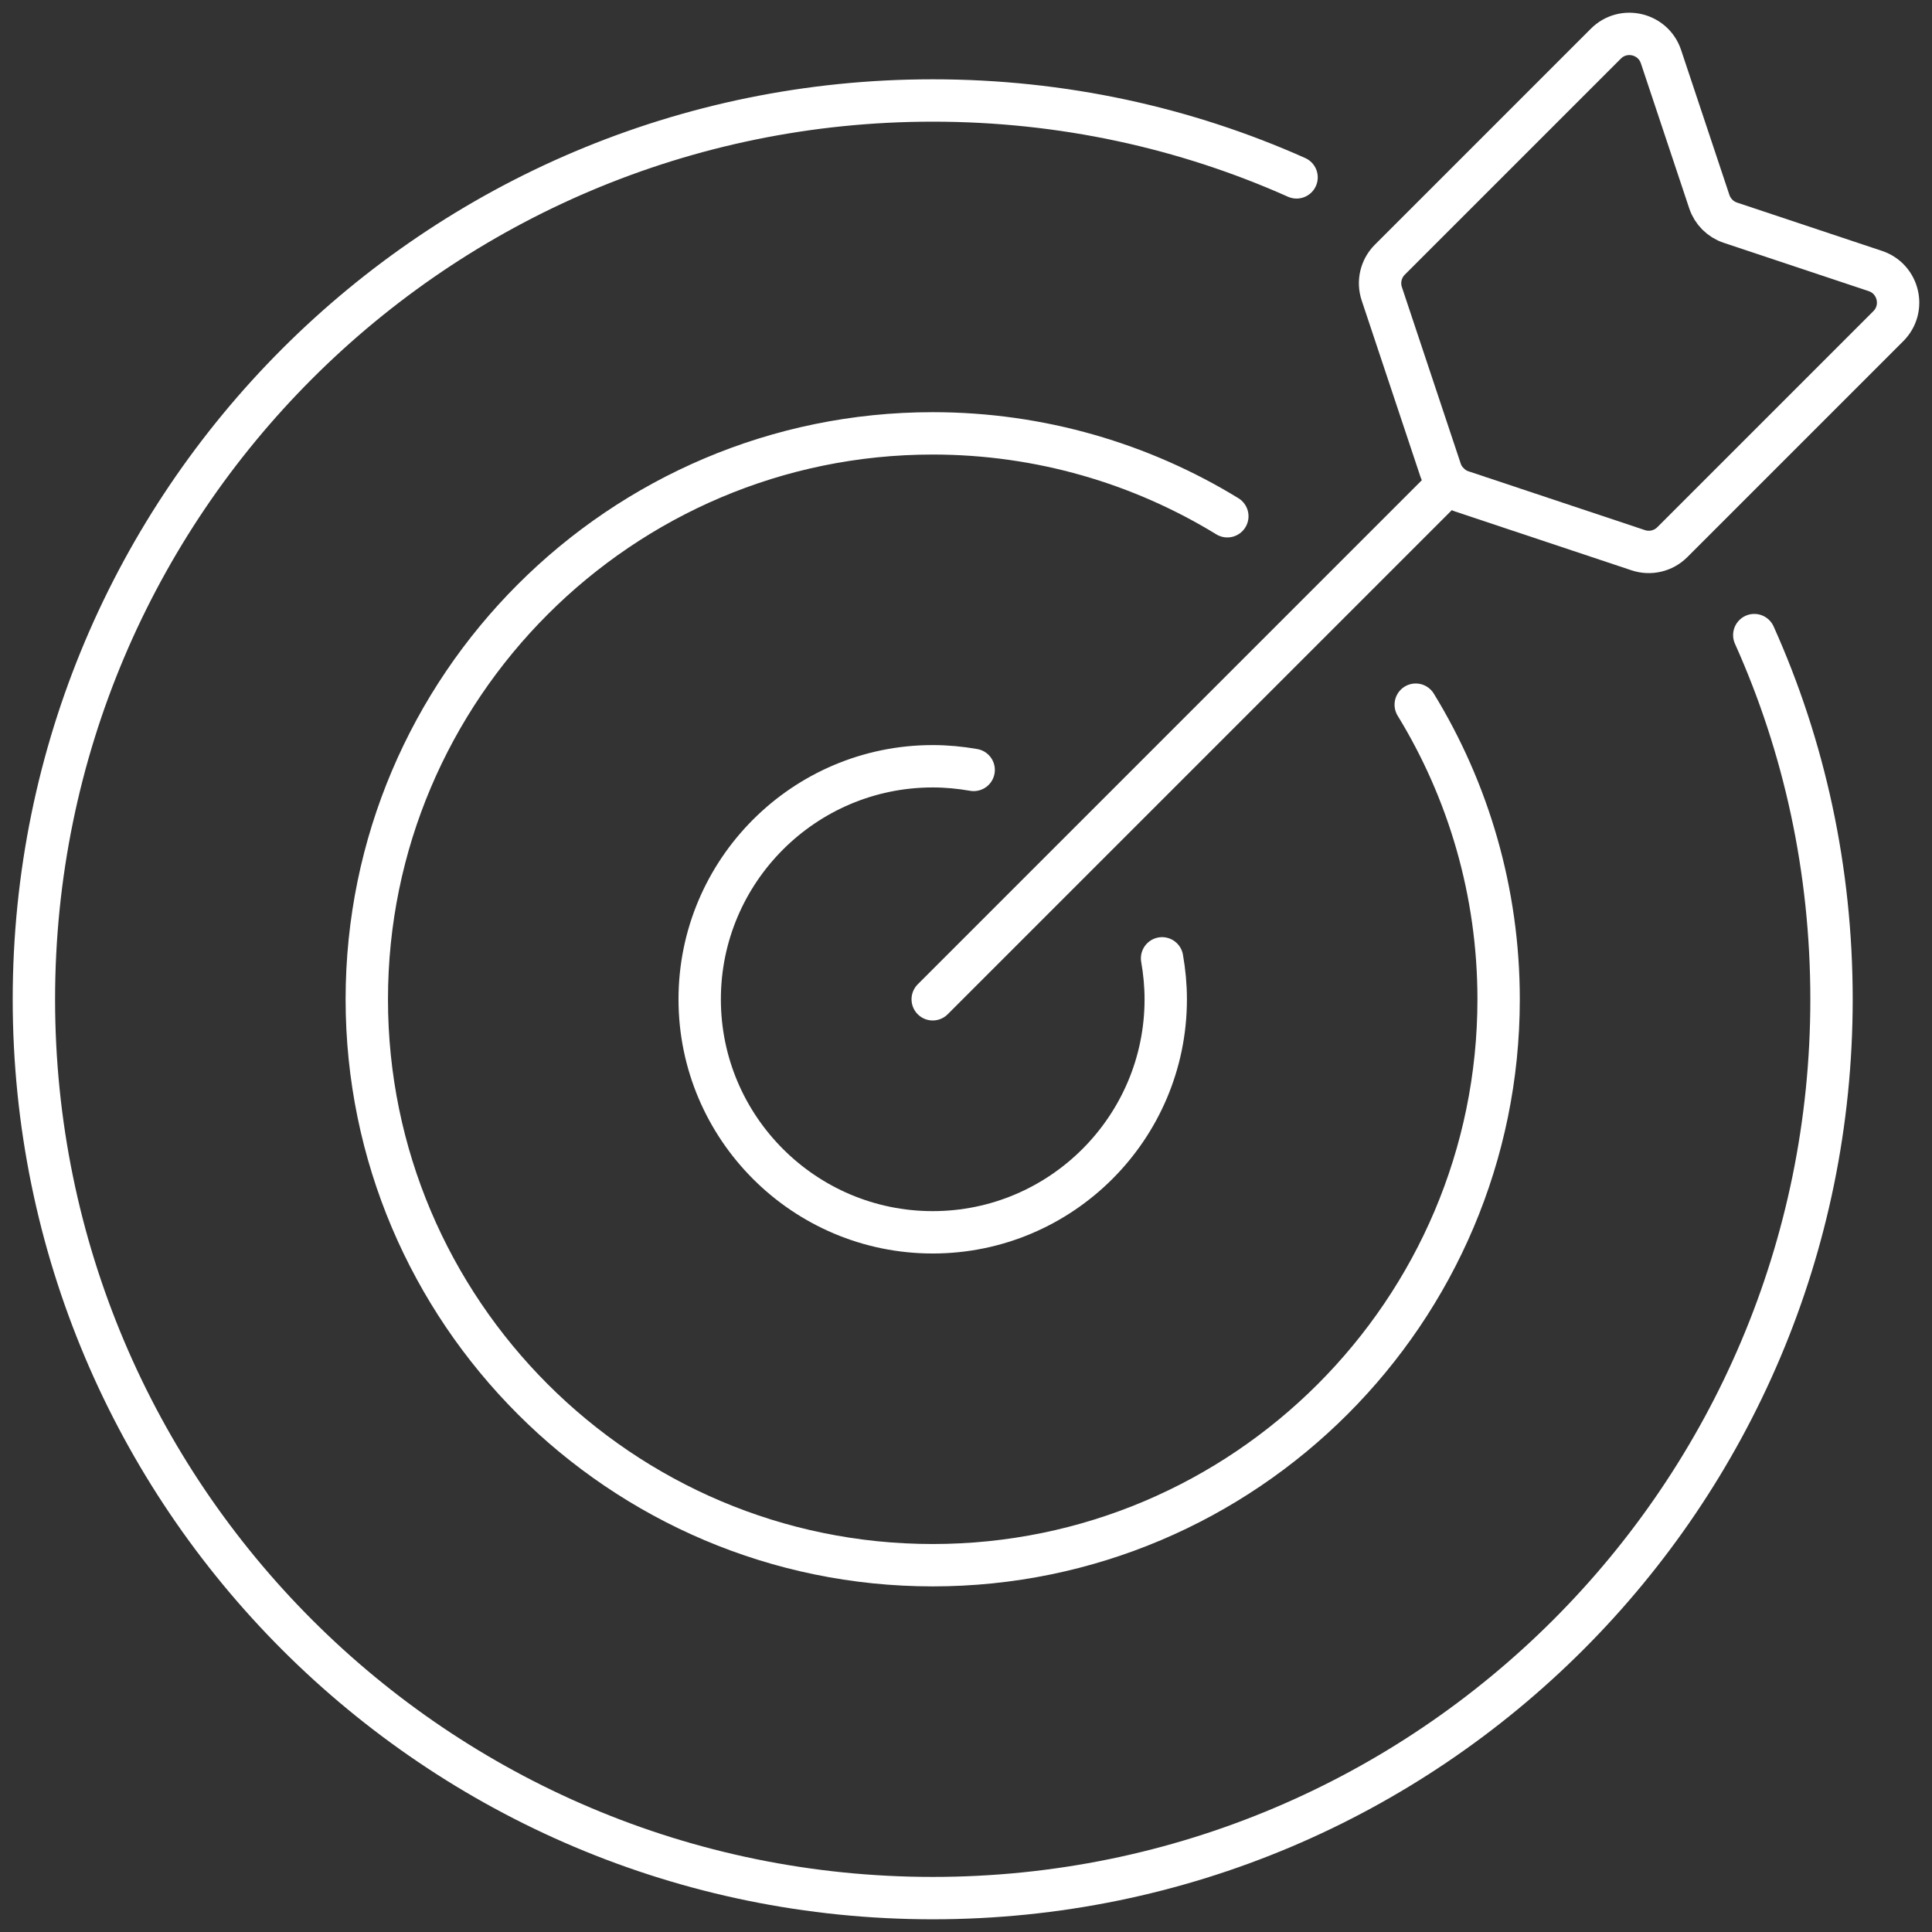
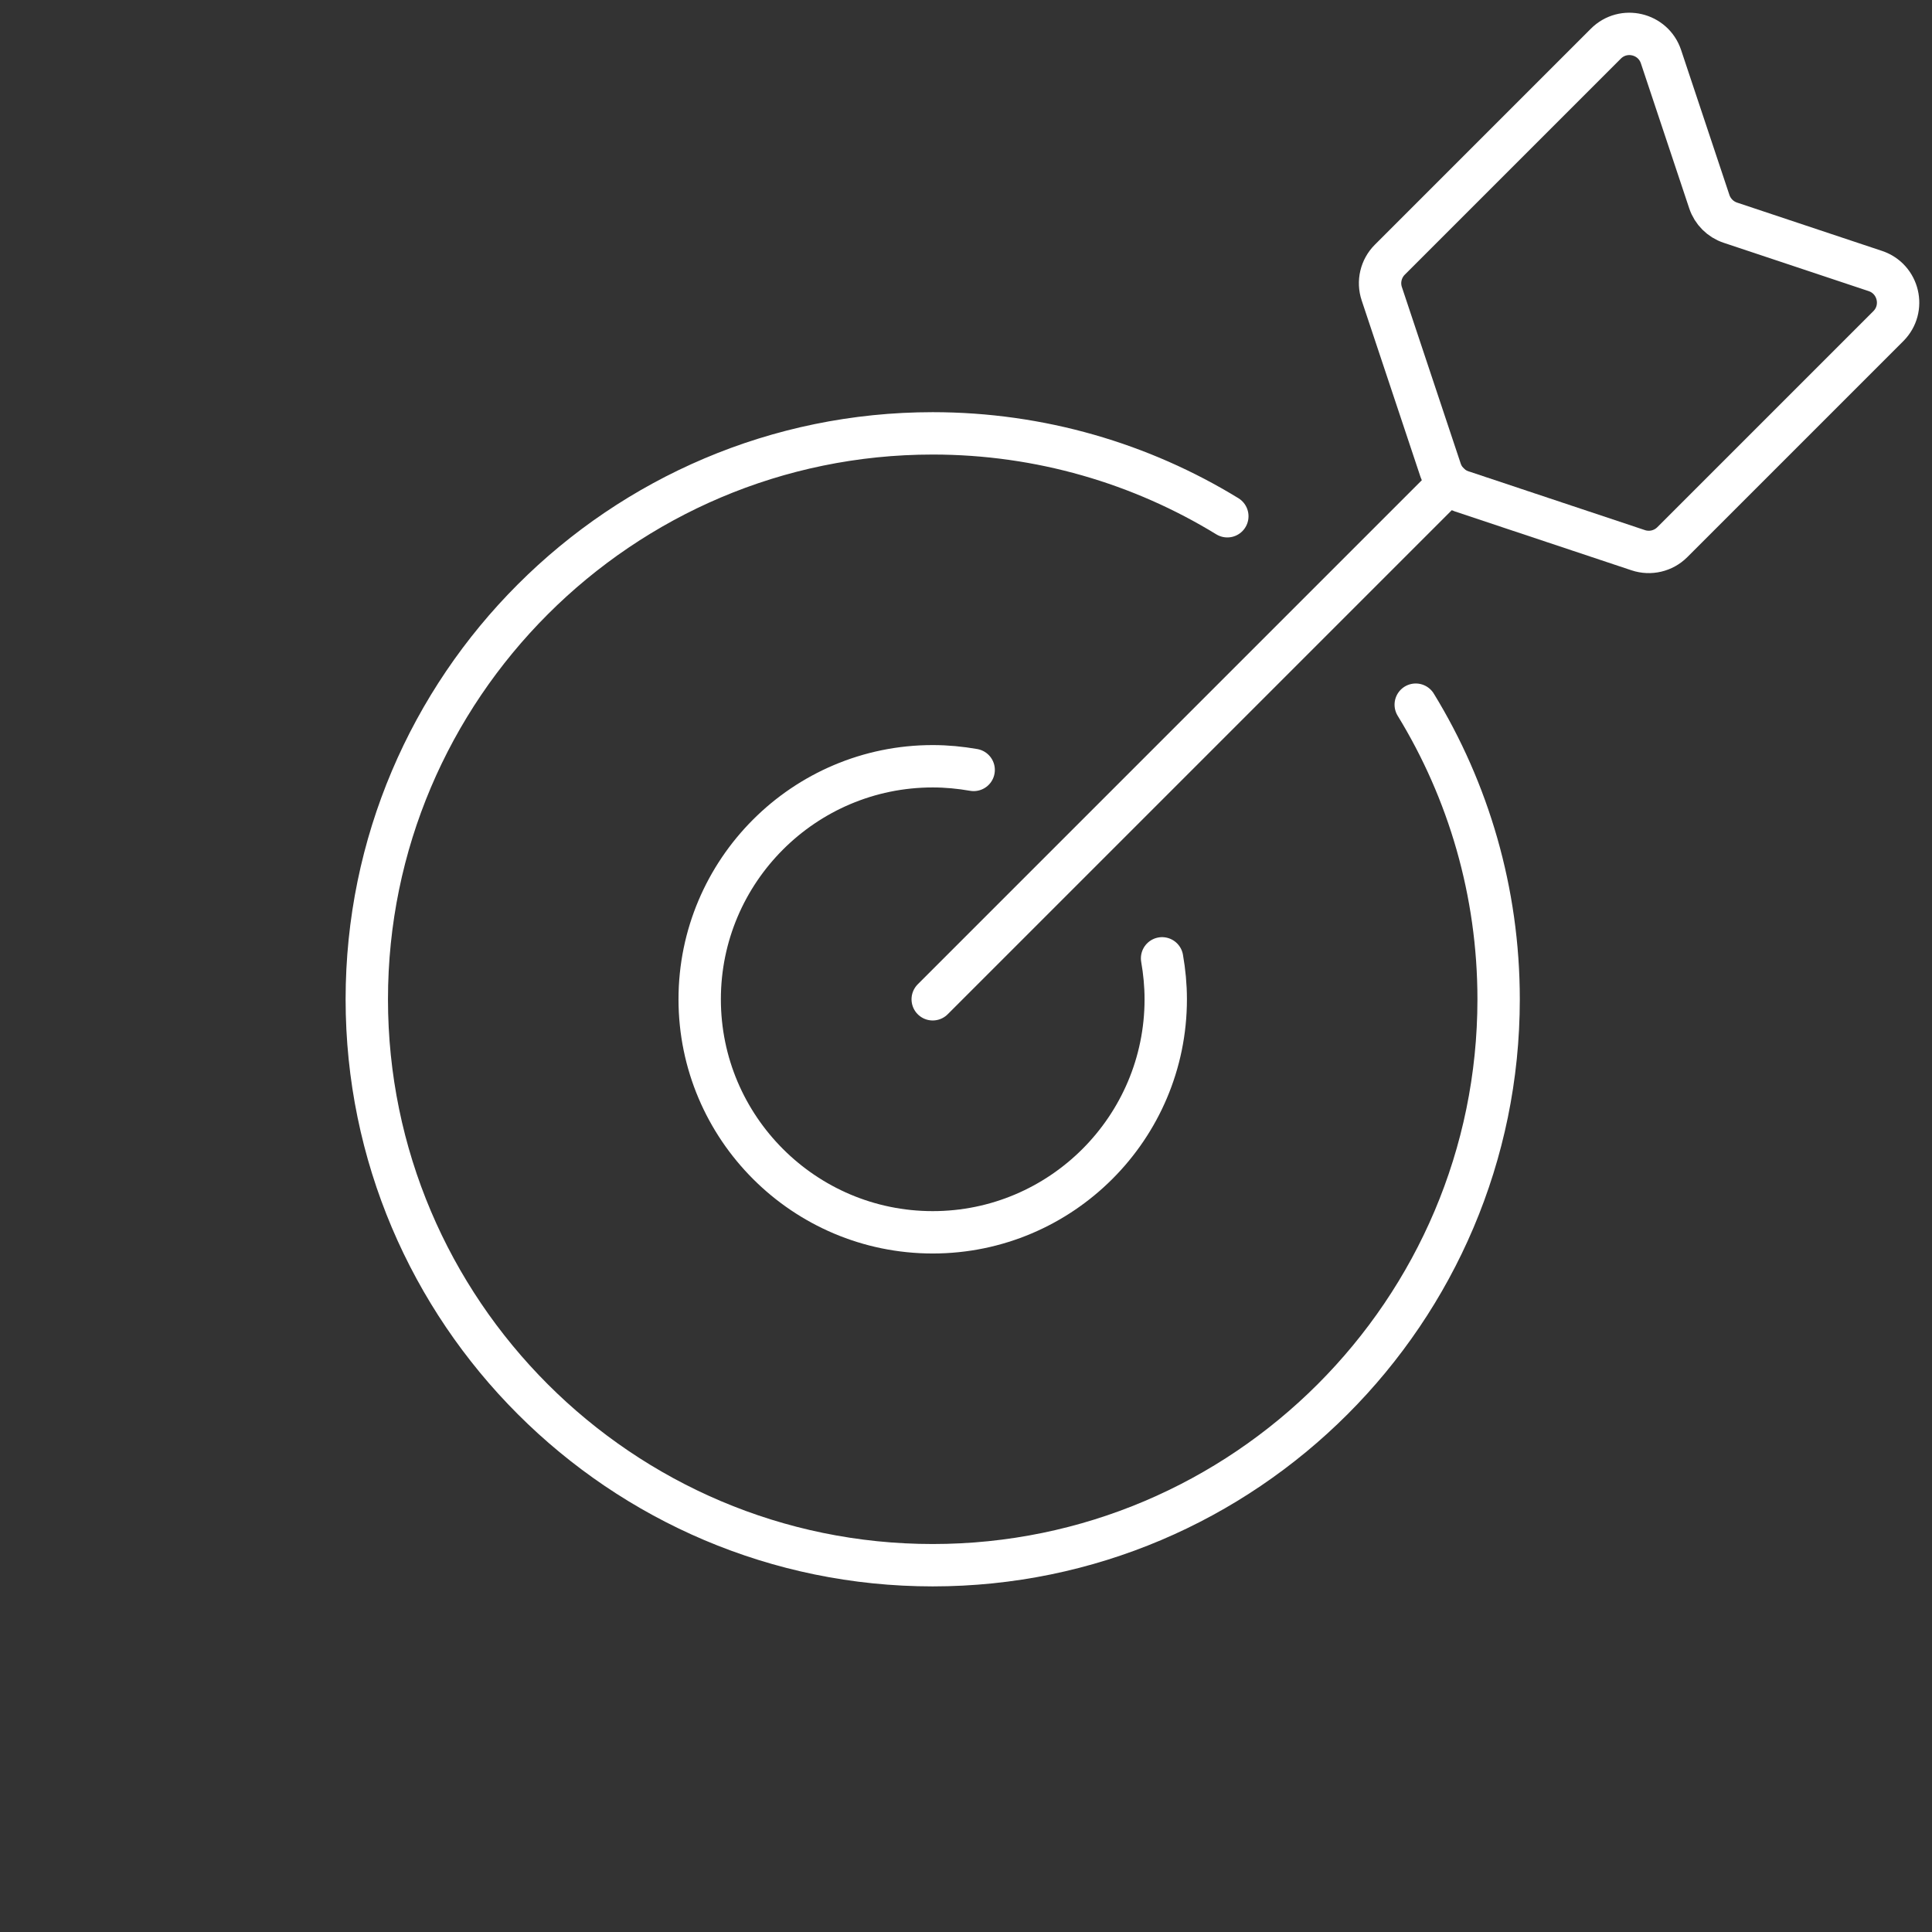
<svg xmlns="http://www.w3.org/2000/svg" width="114" height="114" viewBox="0 0 114 114" fill="none">
  <rect x="0" y="0" width="114" height="114" fill="#333333" stroke="none" />
-   <path d="M103.514 37.475C106.461 44.036 108.071 51.304 108.071 58.964C108.071 88.252 84.323 112 55.036 112C25.748 112 2 88.252 2 58.964C2 29.677 25.748 5.929 55.036 5.929C62.677 5.929 69.945 7.539 76.505 10.466" stroke="white" stroke-width="2.5" stroke-linecap="round" stroke-linejoin="round" />
  <path d="M83.537 41.58C86.641 46.648 88.428 52.62 88.428 58.964C88.428 77.37 73.441 92.357 55.036 92.357C36.63 92.357 21.643 77.37 21.643 58.964C21.643 40.559 36.63 25.571 55.036 25.571C61.38 25.571 67.352 27.359 72.42 30.462" stroke="white" stroke-width="2.5" stroke-linecap="round" stroke-linejoin="round" />
  <path d="M68.57 56.548C68.707 57.334 68.786 58.139 68.786 58.964C68.786 66.546 62.618 72.714 55.036 72.714C47.453 72.714 41.286 66.546 41.286 58.964C41.286 51.382 47.453 45.214 55.036 45.214C55.861 45.214 56.666 45.293 57.452 45.43" stroke="white" stroke-width="2.5" stroke-linecap="round" stroke-linejoin="round" />
  <path d="M85.482 28.518L55.036 58.964" stroke="white" stroke-width="2.5" stroke-linecap="round" stroke-linejoin="round" />
  <path fill-rule="evenodd" clip-rule="evenodd" d="M110.656 15.991L102.102 13.14C101.516 12.945 101.055 12.484 100.86 11.898L98.009 3.344C97.547 1.959 95.789 1.544 94.756 2.576L82.008 15.324C81.482 15.85 81.298 16.628 81.534 17.334L85.006 27.752C85.202 28.338 85.662 28.798 86.248 28.994L96.666 32.466C97.371 32.702 98.15 32.518 98.676 31.992L111.424 19.244C112.456 18.211 112.041 16.453 110.656 15.991Z" stroke="white" stroke-width="2.5" stroke-linecap="round" stroke-linejoin="round" />
</svg>